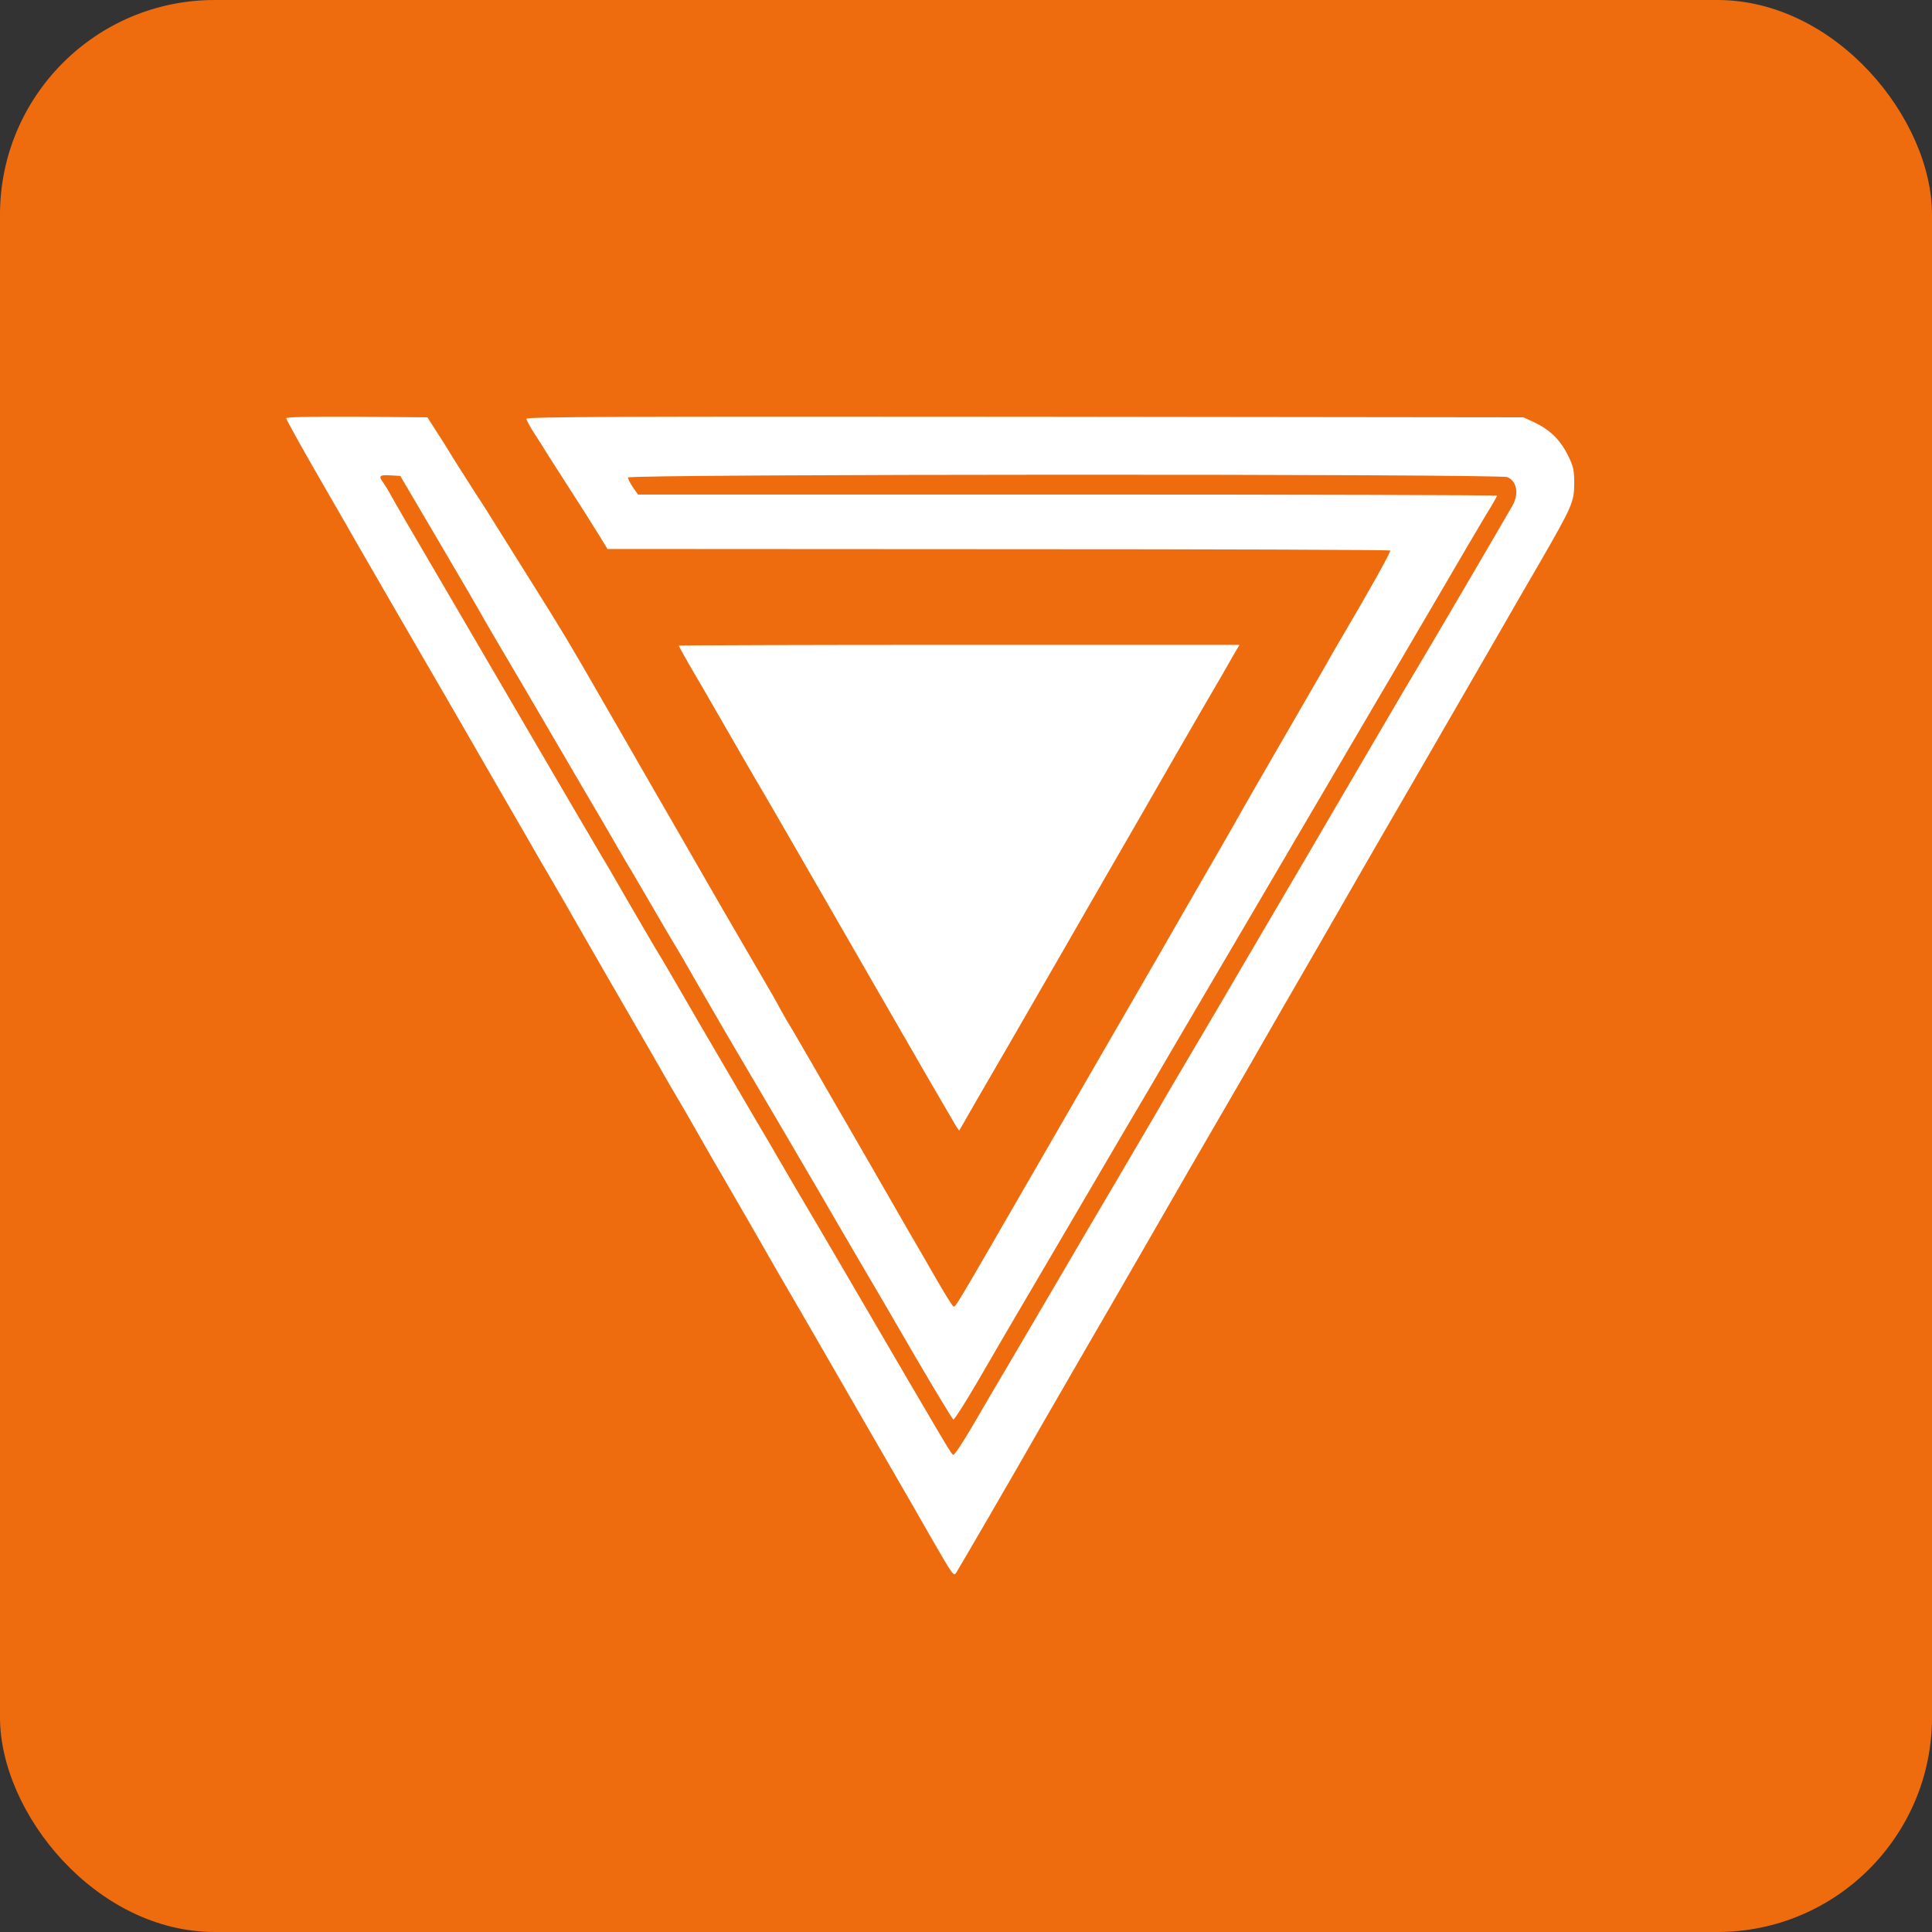
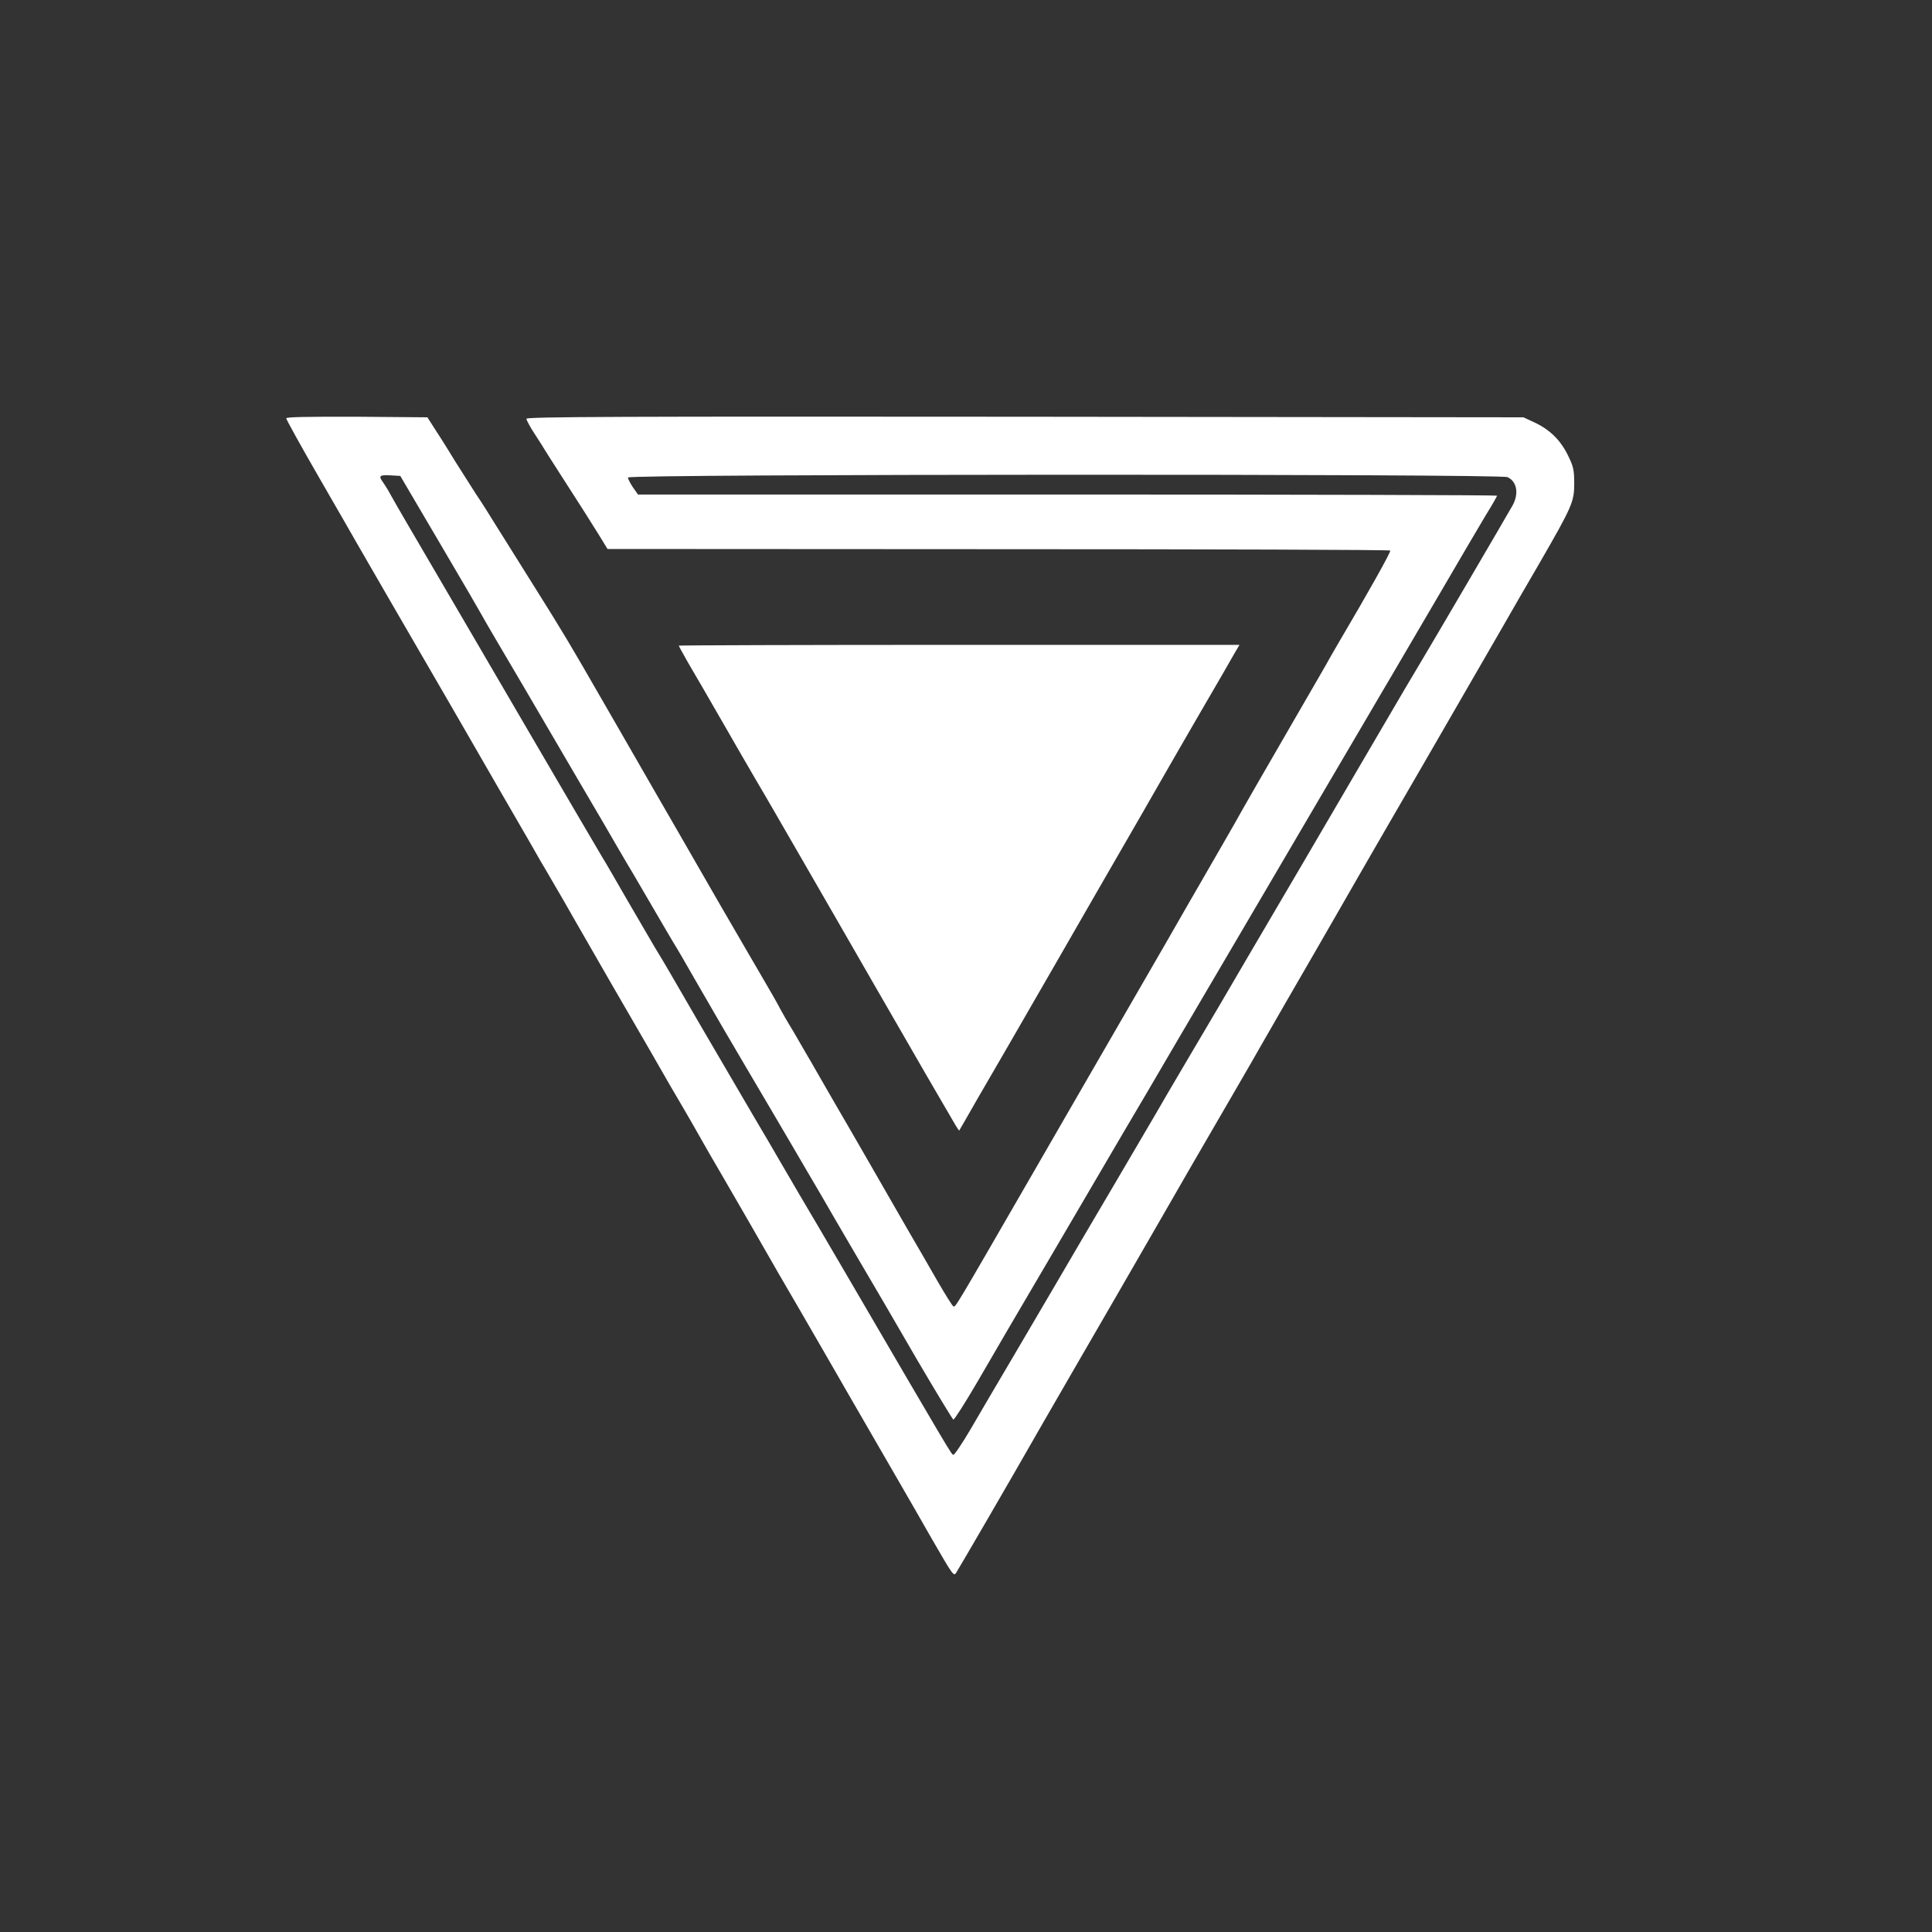
<svg xmlns="http://www.w3.org/2000/svg" width="27" height="27" viewBox="0 0 27 27" fill="none">
  <rect x="0" y="0" width="27" height="27" fill="#333333" stroke="none" />
-   <rect width="27" height="27" rx="3" fill="#EF6C0E" />
  <path d="M4 5.846C4 5.862 4.21 6.242 4.467 6.687C4.723 7.132 4.963 7.546 4.996 7.607C5.054 7.707 5.739 8.895 6.252 9.776C6.506 10.213 6.546 10.287 6.945 10.977C7.114 11.269 7.322 11.627 7.403 11.769C7.485 11.911 7.575 12.072 7.608 12.124C7.851 12.541 7.96 12.727 8.018 12.833C8.056 12.901 8.293 13.311 8.544 13.748C9.006 14.544 9.249 14.967 9.363 15.167C9.399 15.227 9.491 15.385 9.571 15.522C9.647 15.655 9.759 15.846 9.813 15.945C9.868 16.043 9.985 16.245 10.073 16.395C10.207 16.624 10.692 17.465 10.883 17.801C10.913 17.852 11.055 18.098 11.2 18.346C11.345 18.595 11.659 19.141 11.901 19.561C12.144 19.981 12.439 20.492 12.556 20.694C12.674 20.896 12.884 21.264 13.026 21.512C13.321 22.023 13.329 22.034 13.364 21.977C13.441 21.851 14.085 20.746 14.579 19.88C14.928 19.277 15.313 18.608 15.608 18.101C15.919 17.563 15.9 17.596 16.214 17.05C16.509 16.537 16.724 16.163 17.232 15.29C17.42 14.967 17.6 14.654 17.633 14.594C17.669 14.534 17.808 14.288 17.947 14.048C18.239 13.543 18.564 12.981 18.711 12.724C18.856 12.473 19.011 12.197 19.885 10.691C20.311 9.954 20.794 9.119 20.957 8.835C21.121 8.548 21.372 8.114 21.514 7.871C21.97 7.08 22 7.014 22 6.76C22 6.567 21.989 6.518 21.91 6.359C21.806 6.149 21.659 6.004 21.443 5.903L21.29 5.832L14.325 5.824C8.735 5.819 7.357 5.824 7.357 5.852C7.357 5.871 7.409 5.969 7.474 6.067C7.537 6.165 7.603 6.266 7.616 6.291C7.633 6.318 7.717 6.452 7.805 6.588C8.127 7.088 8.25 7.282 8.37 7.476L8.49 7.672L13.954 7.675C16.959 7.675 19.424 7.683 19.429 7.694C19.44 7.713 19.126 8.272 18.714 8.971C18.67 9.045 18.61 9.151 18.58 9.203C18.553 9.255 18.345 9.613 18.124 9.995C17.663 10.789 17.341 11.351 17.254 11.509C17.221 11.569 17.046 11.87 16.869 12.178C16.691 12.487 16.432 12.934 16.296 13.174C16.157 13.415 15.93 13.808 15.791 14.048C15.564 14.438 14.896 15.598 14.467 16.34C13.315 18.335 13.356 18.267 13.323 18.256C13.312 18.254 13.209 18.09 13.097 17.896C12.985 17.7 12.797 17.375 12.679 17.173C12.562 16.971 12.333 16.57 12.169 16.286C12.005 15.999 11.773 15.601 11.656 15.399C11.538 15.197 11.353 14.869 11.238 14.675C11.126 14.479 11.025 14.307 11.014 14.293C11.004 14.277 10.954 14.192 10.905 14.102C10.859 14.012 10.752 13.827 10.673 13.693C10.594 13.556 10.321 13.09 10.07 12.656C9.819 12.219 9.521 11.703 9.41 11.509C9.298 11.313 9.09 10.958 8.954 10.718C8.815 10.478 8.583 10.071 8.435 9.817C7.949 8.971 7.87 8.84 7.442 8.158C7.207 7.784 6.97 7.405 6.912 7.312C6.855 7.219 6.738 7.031 6.647 6.897C6.56 6.76 6.432 6.558 6.361 6.447C6.293 6.335 6.178 6.149 6.104 6.037L5.973 5.832L4.985 5.824C4.306 5.822 4 5.827 4 5.846ZM6.148 7.593C6.454 8.111 6.71 8.554 6.721 8.575C6.732 8.597 6.828 8.764 6.934 8.944C7.114 9.247 7.504 9.913 7.87 10.54C7.952 10.682 8.053 10.854 8.094 10.923C8.135 10.991 8.282 11.242 8.422 11.482C8.561 11.722 8.749 12.047 8.845 12.205C8.937 12.364 9.085 12.615 9.172 12.765C9.259 12.915 9.366 13.098 9.412 13.174C9.459 13.248 9.587 13.469 9.699 13.666C9.977 14.149 10.264 14.643 10.425 14.913C10.499 15.039 10.681 15.347 10.832 15.604C10.982 15.857 11.186 16.209 11.287 16.381C11.388 16.553 11.498 16.739 11.527 16.791C11.557 16.843 11.749 17.176 11.956 17.528C12.164 17.88 12.551 18.543 12.816 19.002C13.083 19.457 13.312 19.834 13.323 19.839C13.337 19.842 13.485 19.61 13.654 19.321C13.918 18.865 14.205 18.374 14.735 17.473C14.811 17.345 14.972 17.069 15.095 16.859C15.218 16.649 15.488 16.188 15.695 15.835C15.903 15.483 16.236 14.918 16.432 14.58C16.631 14.242 16.962 13.677 17.169 13.325C17.377 12.972 17.603 12.585 17.674 12.465C17.745 12.345 18.075 11.78 18.411 11.209C18.747 10.639 19.077 10.074 19.148 9.954C19.219 9.834 19.355 9.599 19.453 9.435C19.549 9.269 19.849 8.761 20.117 8.302C20.384 7.844 20.674 7.35 20.761 7.205C20.851 7.061 20.922 6.935 20.922 6.927C20.922 6.919 18.22 6.911 14.917 6.911H8.916L8.845 6.81C8.806 6.752 8.776 6.692 8.776 6.673C8.776 6.624 20.966 6.621 21.067 6.668C21.2 6.728 21.23 6.9 21.137 7.066C21.053 7.216 19.972 9.061 19.893 9.19C19.855 9.25 19.486 9.875 19.074 10.582C18.662 11.286 18.277 11.943 18.22 12.042C17.909 12.571 17.464 13.33 17.387 13.461C17.215 13.758 16.91 14.277 16.593 14.812C16.416 15.112 16.214 15.456 16.146 15.576C16.075 15.696 15.804 16.157 15.545 16.6C15.283 17.042 14.953 17.607 14.808 17.855C14.661 18.104 14.374 18.595 14.167 18.947C13.959 19.299 13.689 19.758 13.569 19.965C13.449 20.17 13.337 20.336 13.323 20.331C13.293 20.32 13.321 20.369 11.806 17.773C11.547 17.331 11.26 16.84 11.165 16.682C11.072 16.523 10.946 16.308 10.886 16.204C10.826 16.098 10.671 15.835 10.542 15.617C9.882 14.49 9.546 13.914 9.412 13.679C9.33 13.537 9.21 13.333 9.145 13.229C9.082 13.123 8.91 12.828 8.763 12.574C8.615 12.317 8.46 12.047 8.413 11.973C8.318 11.812 7.794 10.92 7.398 10.24C7.092 9.714 5.981 7.814 5.692 7.32C5.591 7.148 5.485 6.962 5.457 6.911C5.43 6.859 5.384 6.785 5.359 6.749C5.286 6.651 5.299 6.635 5.452 6.643L5.594 6.651L6.148 7.593Z" fill="white" />
  <path d="M9.486 9.023C9.486 9.028 9.546 9.138 9.617 9.263C9.691 9.386 9.895 9.741 10.073 10.049C10.25 10.358 10.477 10.751 10.578 10.923C10.681 11.095 10.924 11.518 11.124 11.864C11.323 12.208 11.577 12.65 11.691 12.847C11.803 13.041 12.057 13.483 12.256 13.829C12.456 14.173 12.756 14.697 12.925 14.989C13.094 15.281 13.272 15.584 13.318 15.664C13.362 15.743 13.403 15.803 13.405 15.8C13.408 15.797 13.525 15.592 13.667 15.344C13.812 15.096 13.998 14.774 14.082 14.629C14.361 14.146 14.541 13.835 14.803 13.379C14.945 13.131 15.149 12.776 15.258 12.588C15.368 12.399 15.575 12.036 15.723 11.782C15.87 11.526 16.08 11.165 16.186 10.977C16.293 10.789 16.563 10.322 16.784 9.94C17.008 9.558 17.218 9.192 17.254 9.127L17.322 9.012H13.403C11.249 9.012 9.486 9.018 9.486 9.023Z" fill="white" />
</svg>